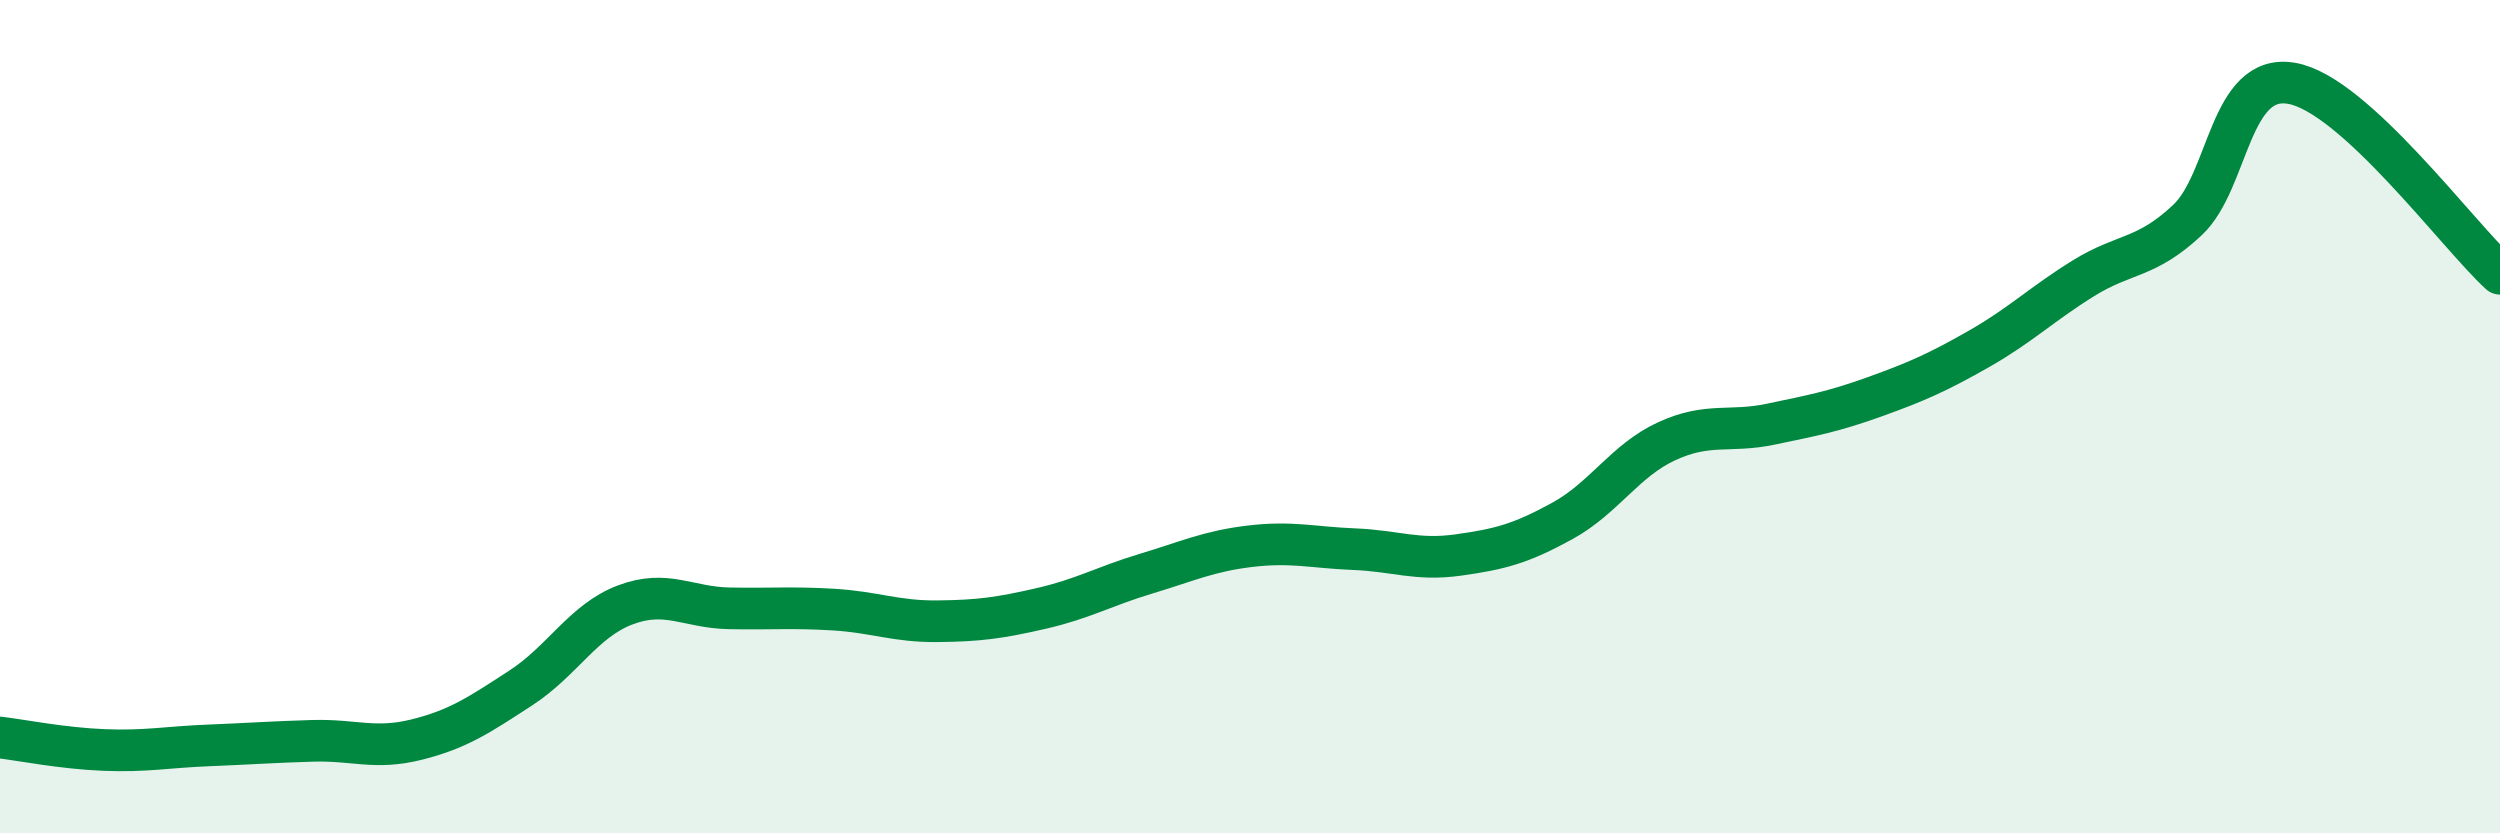
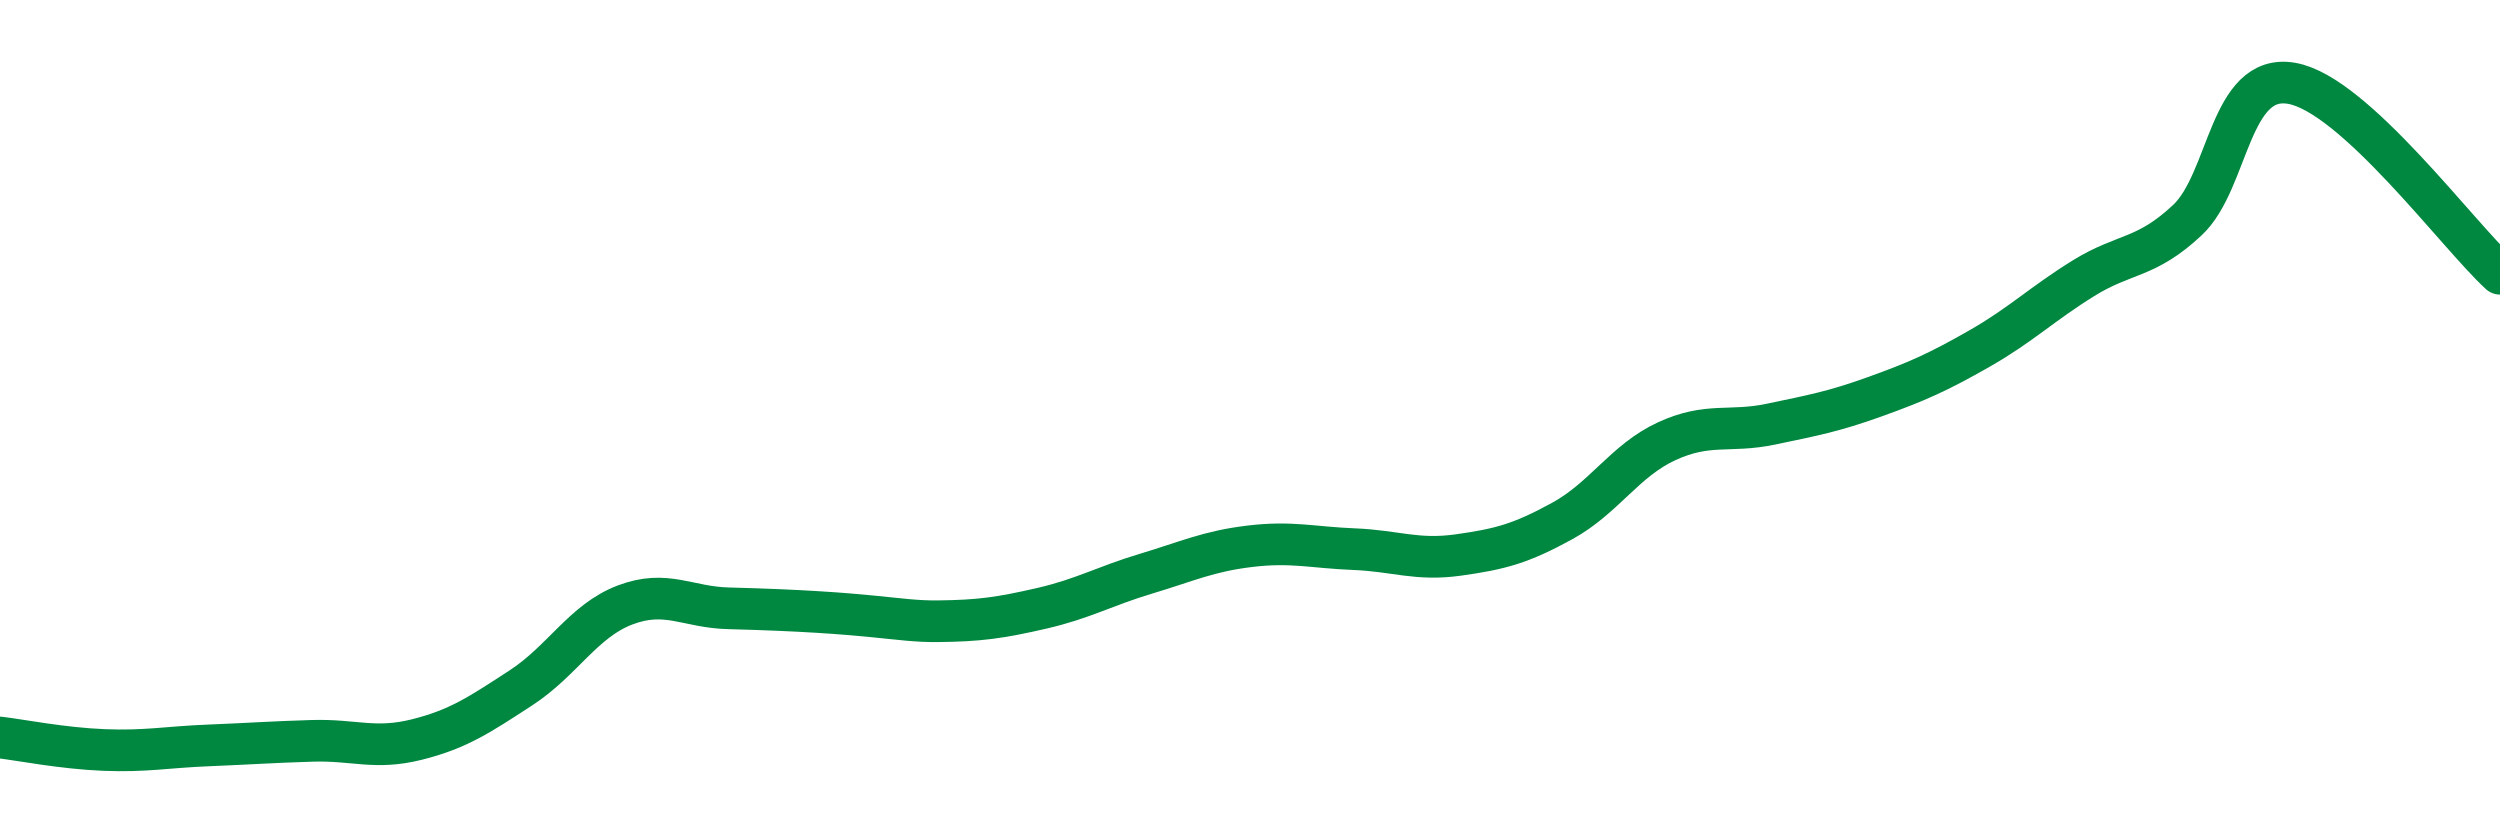
<svg xmlns="http://www.w3.org/2000/svg" width="60" height="20" viewBox="0 0 60 20">
-   <path d="M 0,17.7 C 0.5,17.76 1.5,17.96 2.5,18 C 3.5,18.04 4,17.93 5,17.89 C 6,17.85 6.5,17.81 7.5,17.78 C 8.5,17.75 9,18 10,17.75 C 11,17.5 11.5,17.16 12.5,16.51 C 13.5,15.86 14,14.9 15,14.52 C 16,14.14 16.5,14.58 17.5,14.6 C 18.5,14.62 19,14.57 20,14.63 C 21,14.69 21.5,14.92 22.5,14.91 C 23.5,14.9 24,14.83 25,14.6 C 26,14.37 26.5,14.07 27.5,13.77 C 28.5,13.47 29,13.23 30,13.11 C 31,12.99 31.5,13.14 32.5,13.18 C 33.5,13.22 34,13.46 35,13.32 C 36,13.18 36.5,13.05 37.5,12.5 C 38.5,11.95 39,11.05 40,10.59 C 41,10.13 41.5,10.39 42.5,10.18 C 43.5,9.97 44,9.88 45,9.52 C 46,9.16 46.5,8.94 47.5,8.37 C 48.5,7.8 49,7.3 50,6.68 C 51,6.06 51.5,6.22 52.5,5.28 C 53.5,4.34 53.5,1.74 55,2 C 56.5,2.26 59,5.66 60,6.57L60 20L0 20Z" fill="#008740" opacity="0.1" stroke-linecap="round" stroke-linejoin="round" />
-   <path d="M 0,17.7 C 0.5,17.76 1.5,17.96 2.5,18 C 3.5,18.04 4,17.93 5,17.89 C 6,17.85 6.5,17.81 7.5,17.78 C 8.5,17.75 9,18 10,17.75 C 11,17.5 11.5,17.16 12.5,16.51 C 13.5,15.86 14,14.9 15,14.52 C 16,14.14 16.5,14.58 17.5,14.6 C 18.5,14.62 19,14.57 20,14.63 C 21,14.69 21.5,14.92 22.5,14.91 C 23.5,14.9 24,14.83 25,14.6 C 26,14.37 26.5,14.07 27.5,13.77 C 28.5,13.47 29,13.23 30,13.11 C 31,12.99 31.5,13.14 32.5,13.18 C 33.5,13.22 34,13.46 35,13.32 C 36,13.18 36.5,13.05 37.5,12.5 C 38.5,11.95 39,11.05 40,10.59 C 41,10.13 41.5,10.39 42.5,10.18 C 43.5,9.97 44,9.88 45,9.52 C 46,9.16 46.5,8.94 47.5,8.37 C 48.5,7.8 49,7.3 50,6.68 C 51,6.06 51.5,6.22 52.5,5.28 C 53.5,4.34 53.5,1.74 55,2 C 56.5,2.26 59,5.66 60,6.57" stroke="#008740" stroke-width="1" fill="none" stroke-linecap="round" stroke-linejoin="round" />
+   <path d="M 0,17.7 C 0.5,17.76 1.5,17.96 2.5,18 C 3.5,18.04 4,17.93 5,17.89 C 6,17.85 6.5,17.81 7.5,17.78 C 8.5,17.75 9,18 10,17.75 C 11,17.5 11.5,17.16 12.5,16.51 C 13.5,15.86 14,14.9 15,14.52 C 16,14.14 16.5,14.58 17.5,14.6 C 21,14.69 21.5,14.92 22.5,14.91 C 23.5,14.9 24,14.83 25,14.6 C 26,14.37 26.5,14.07 27.5,13.77 C 28.5,13.47 29,13.23 30,13.11 C 31,12.99 31.5,13.14 32.5,13.18 C 33.5,13.22 34,13.46 35,13.32 C 36,13.18 36.5,13.05 37.5,12.5 C 38.5,11.95 39,11.05 40,10.59 C 41,10.13 41.5,10.39 42.5,10.18 C 43.5,9.97 44,9.88 45,9.52 C 46,9.16 46.5,8.94 47.5,8.37 C 48.5,7.8 49,7.3 50,6.68 C 51,6.06 51.5,6.22 52.5,5.28 C 53.5,4.34 53.5,1.74 55,2 C 56.5,2.26 59,5.66 60,6.57" stroke="#008740" stroke-width="1" fill="none" stroke-linecap="round" stroke-linejoin="round" />
</svg>